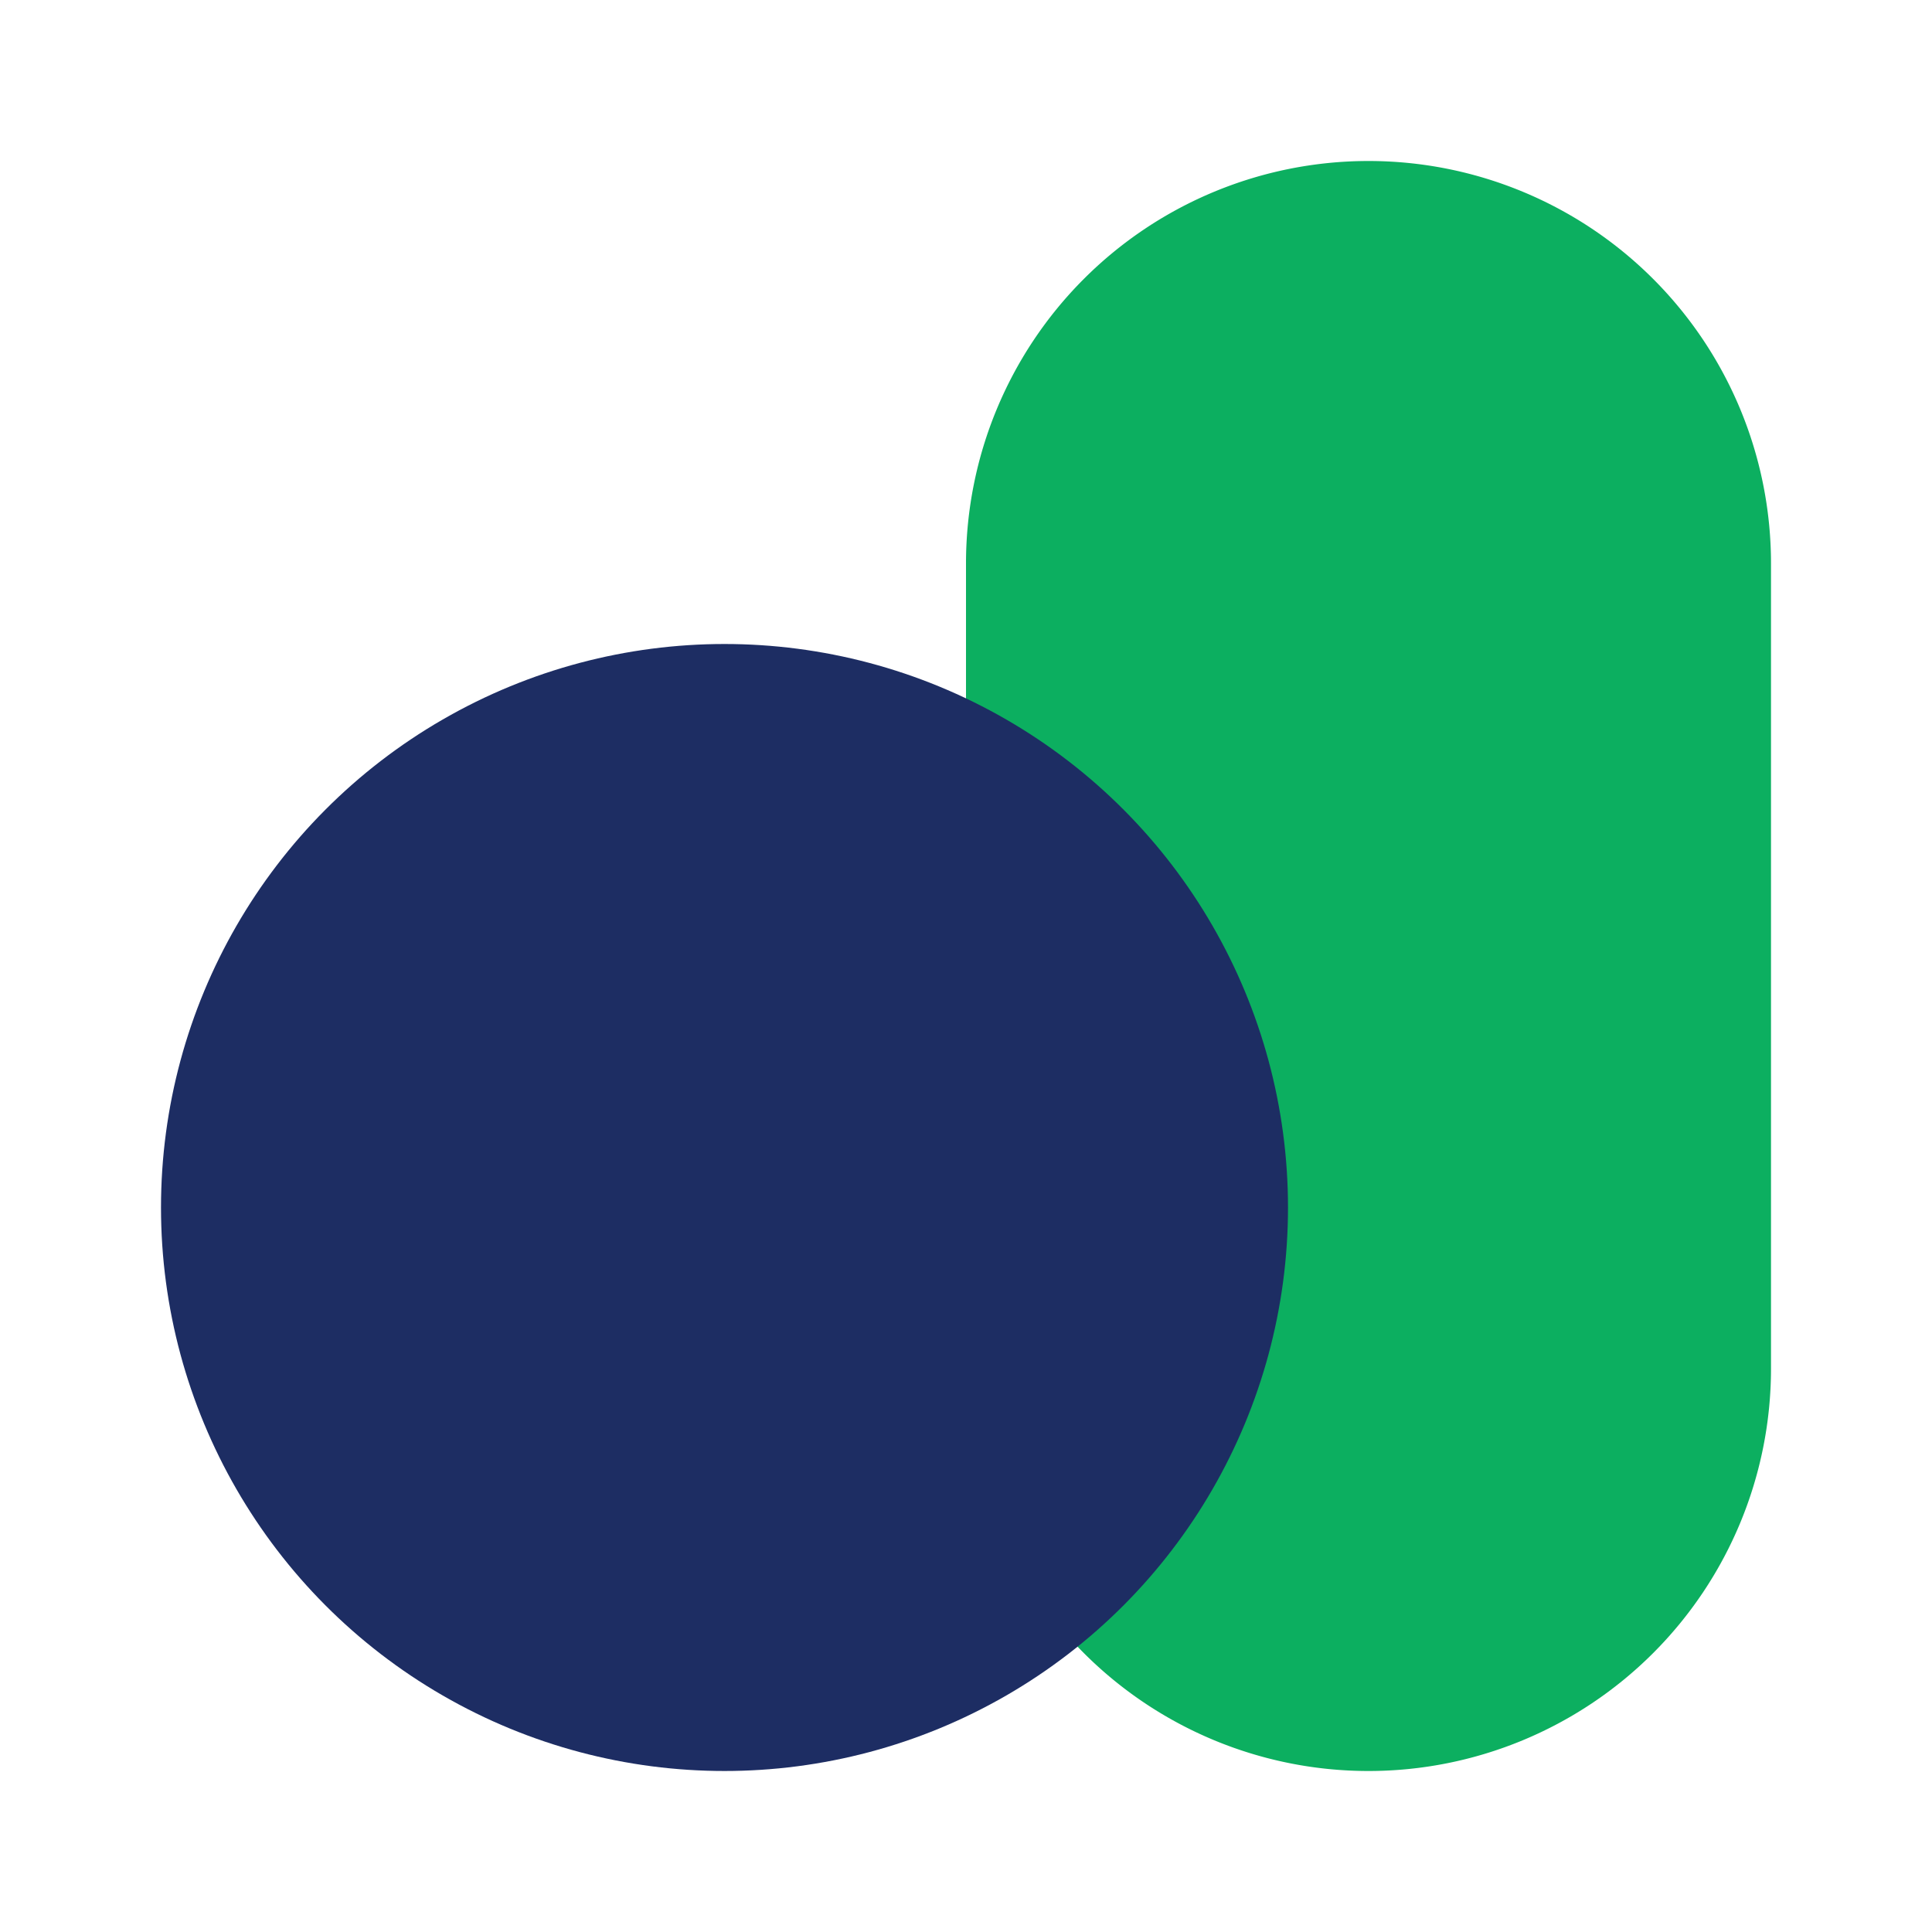
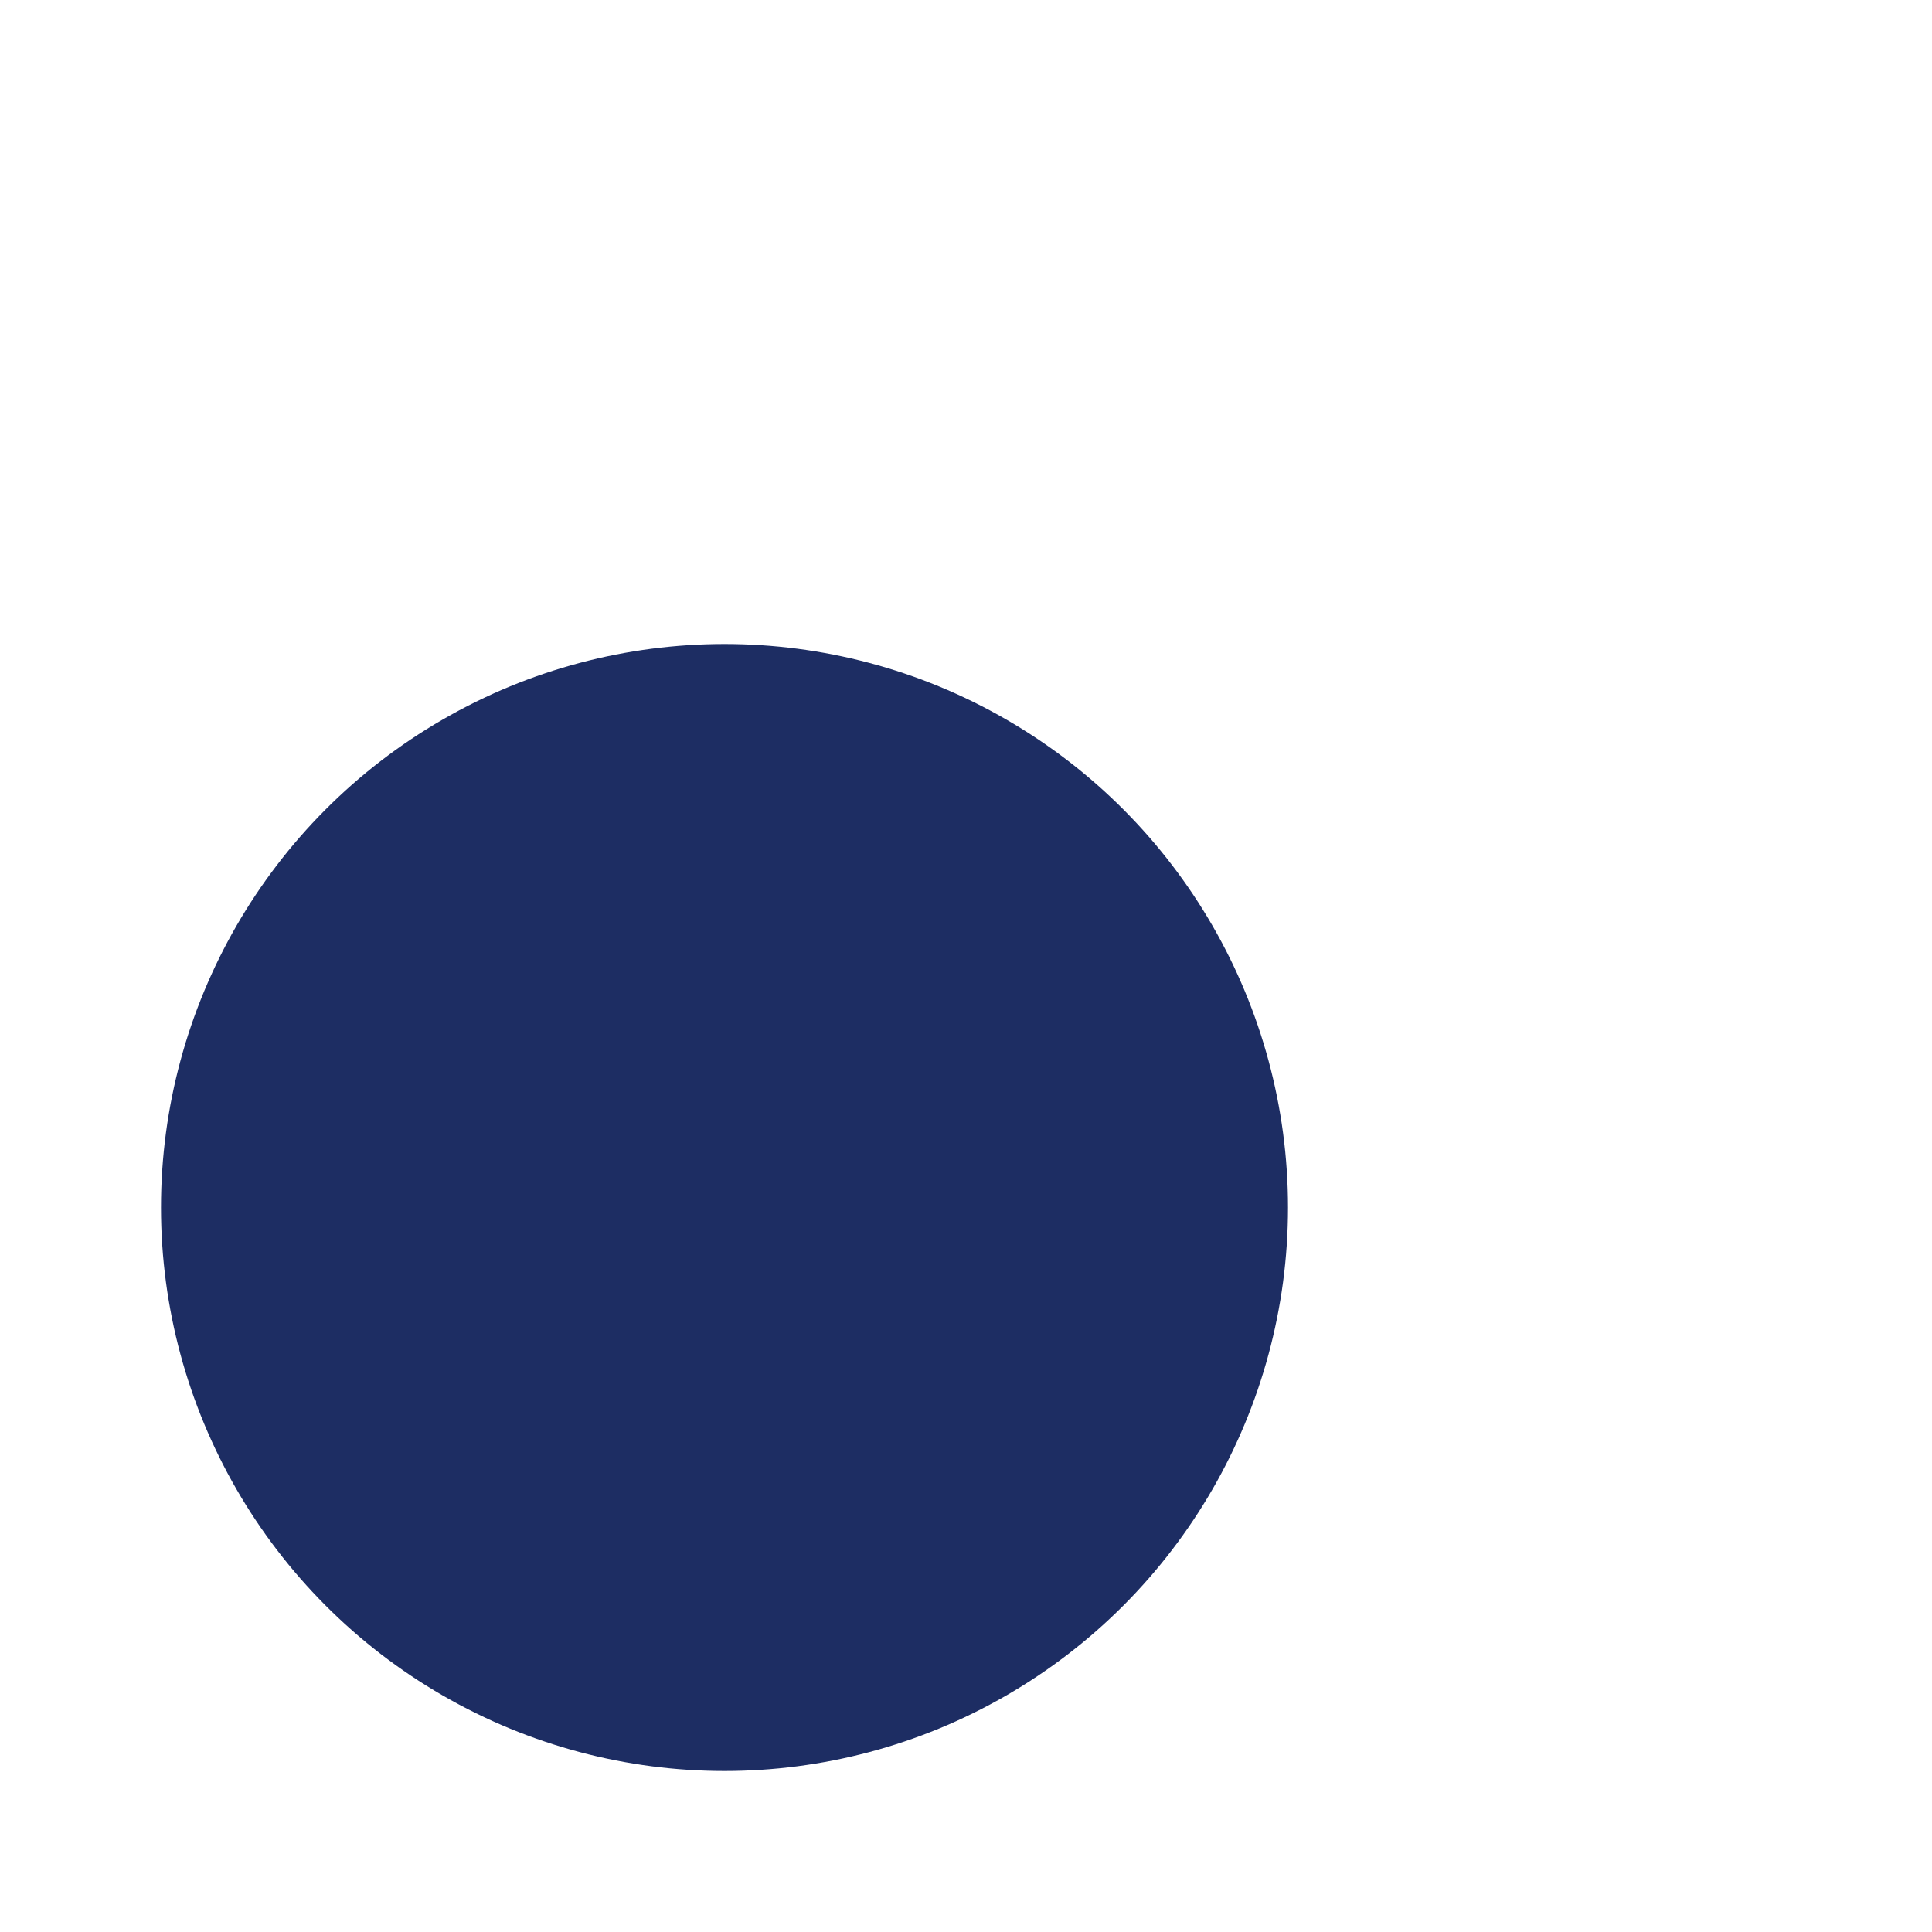
<svg xmlns="http://www.w3.org/2000/svg" fill="#000000" width="800px" height="800px" viewBox="0 0 24 24" id="capsule-pills" data-name="Flat Color" class="icon flat-color">
  <g id="SVGRepo_bgCarrier" stroke-width="0" />
  <g id="SVGRepo_tracerCarrier" stroke-linecap="round" stroke-linejoin="round" />
  <g id="SVGRepo_iconCarrier">
-     <path id="primary" d="M12,7V17a5,5,0,0,0,10,0V7A5,5,0,0,0,12,7Z" style="fill: #0cAf60;" />
    <circle id="secondary" cx="9" cy="15" r="7" style="fill: #1d2d63;" />
  </g>
</svg>